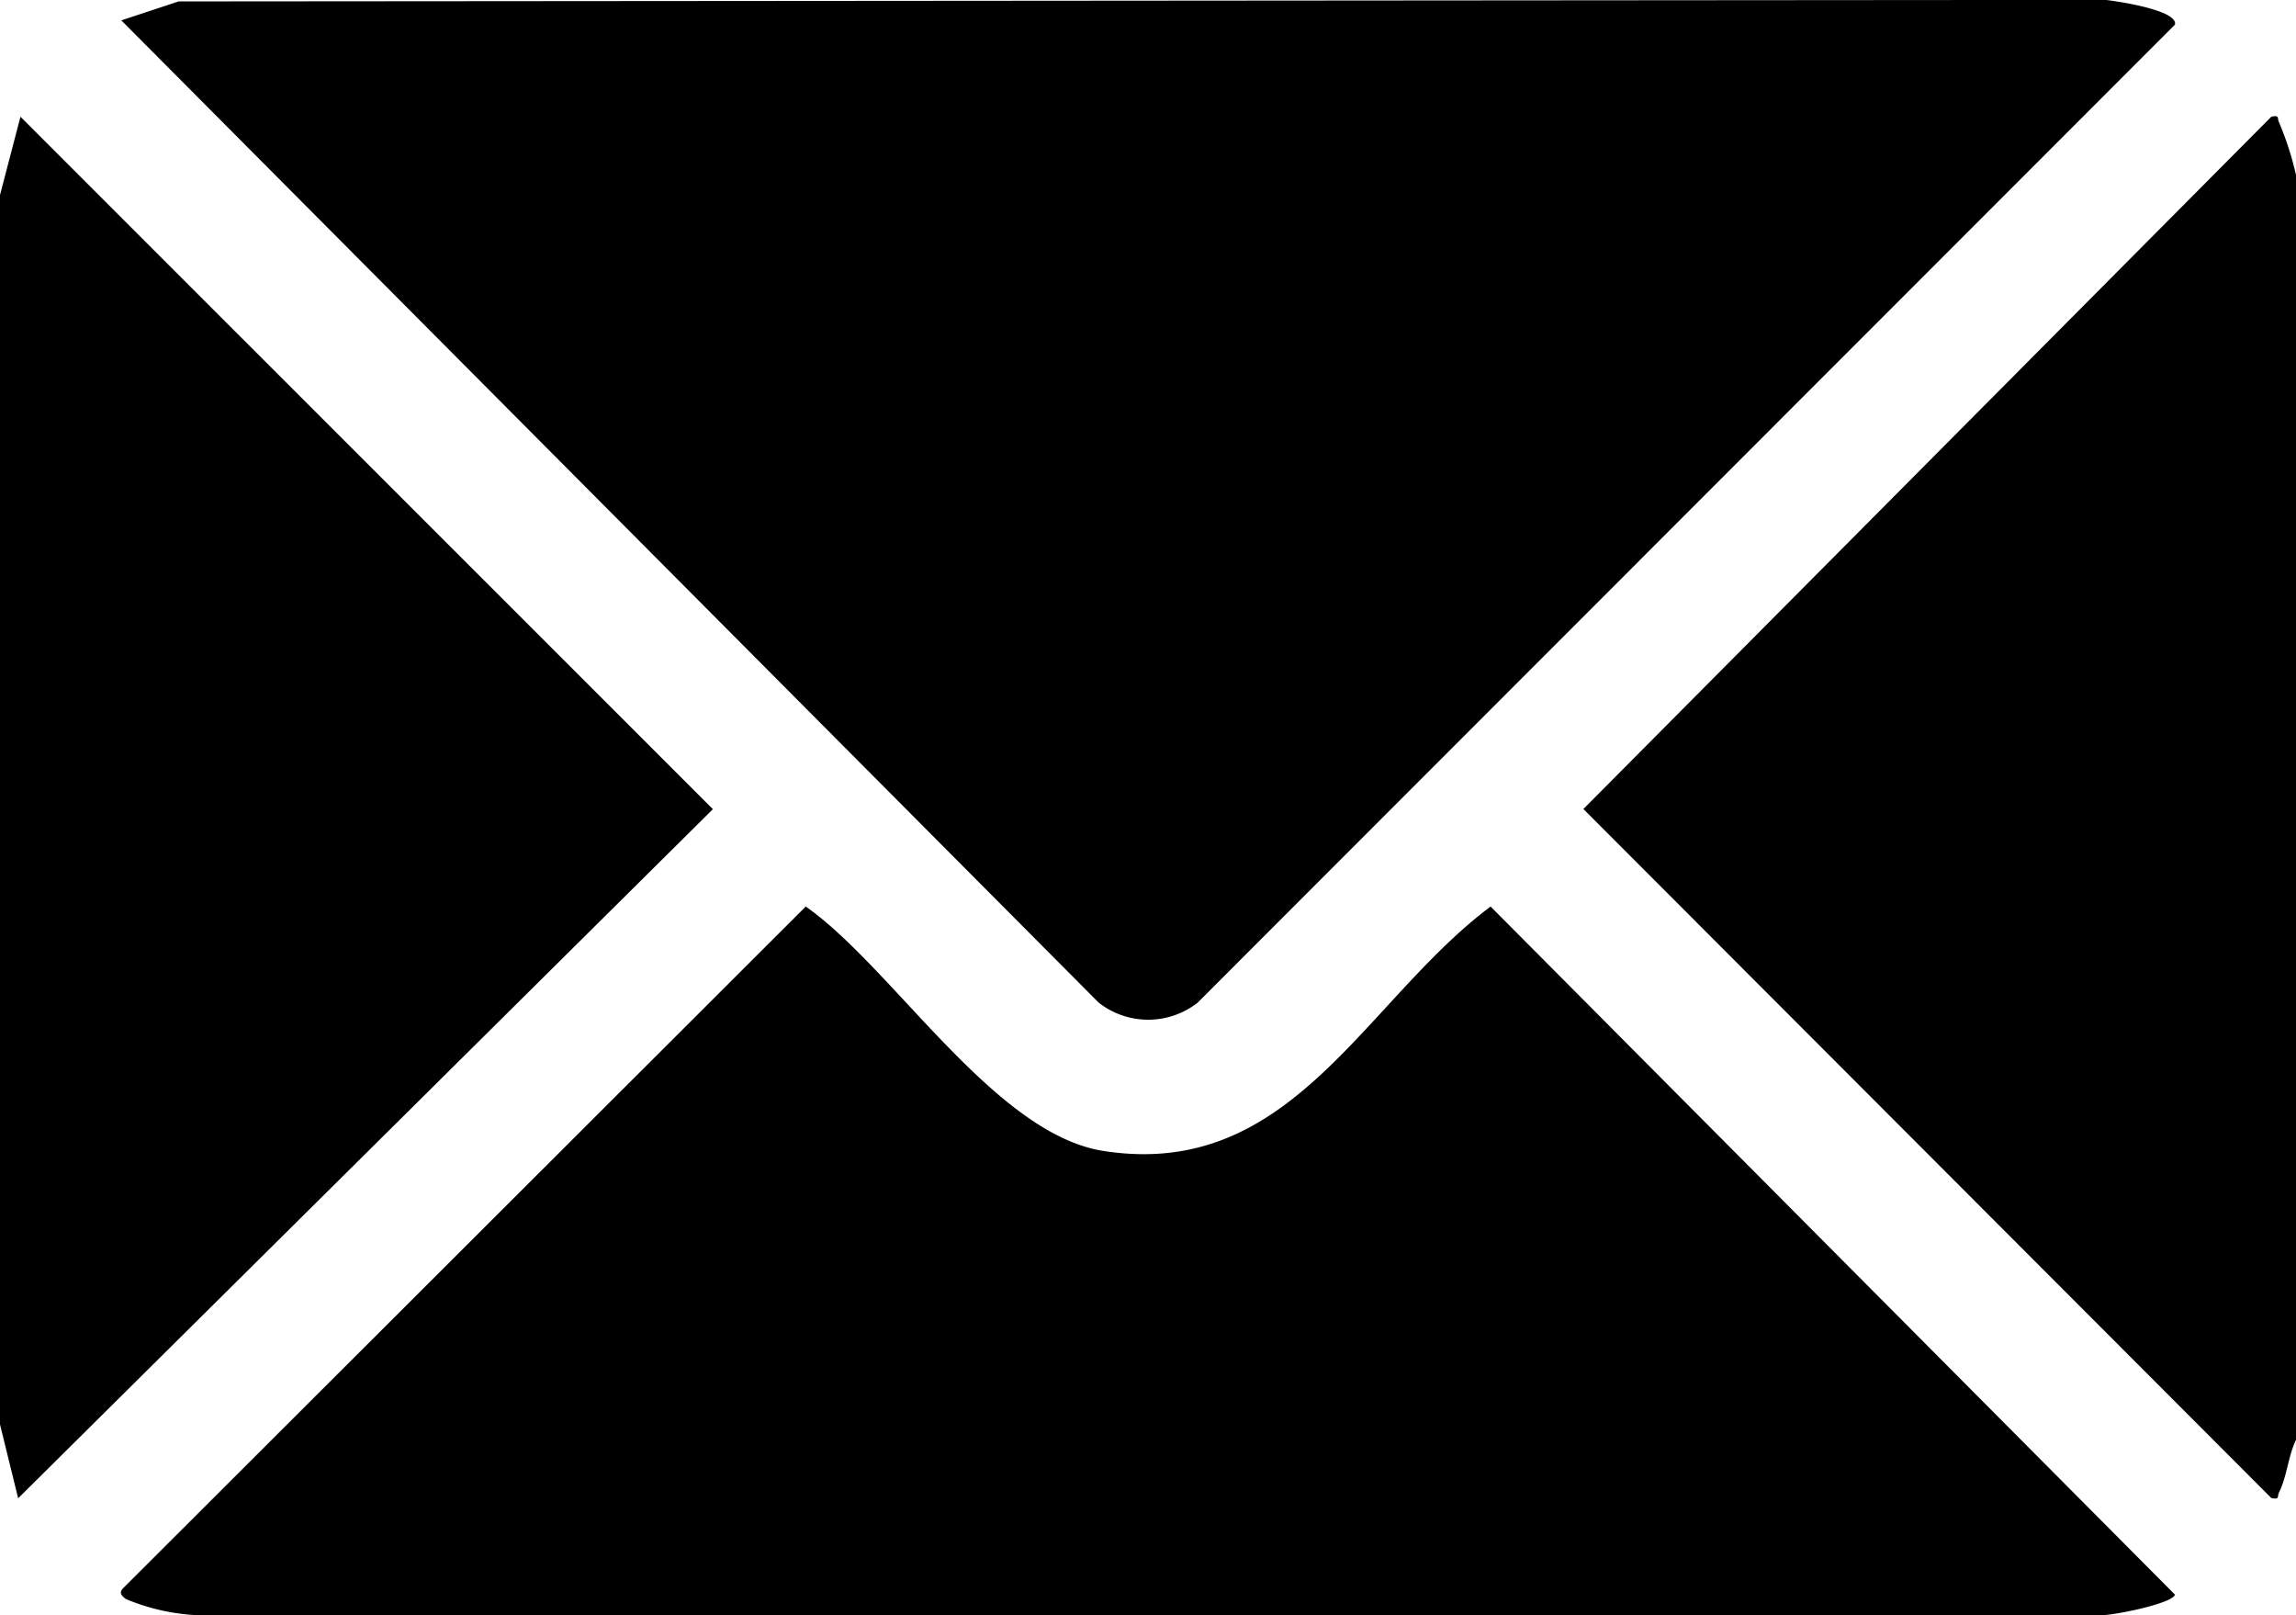
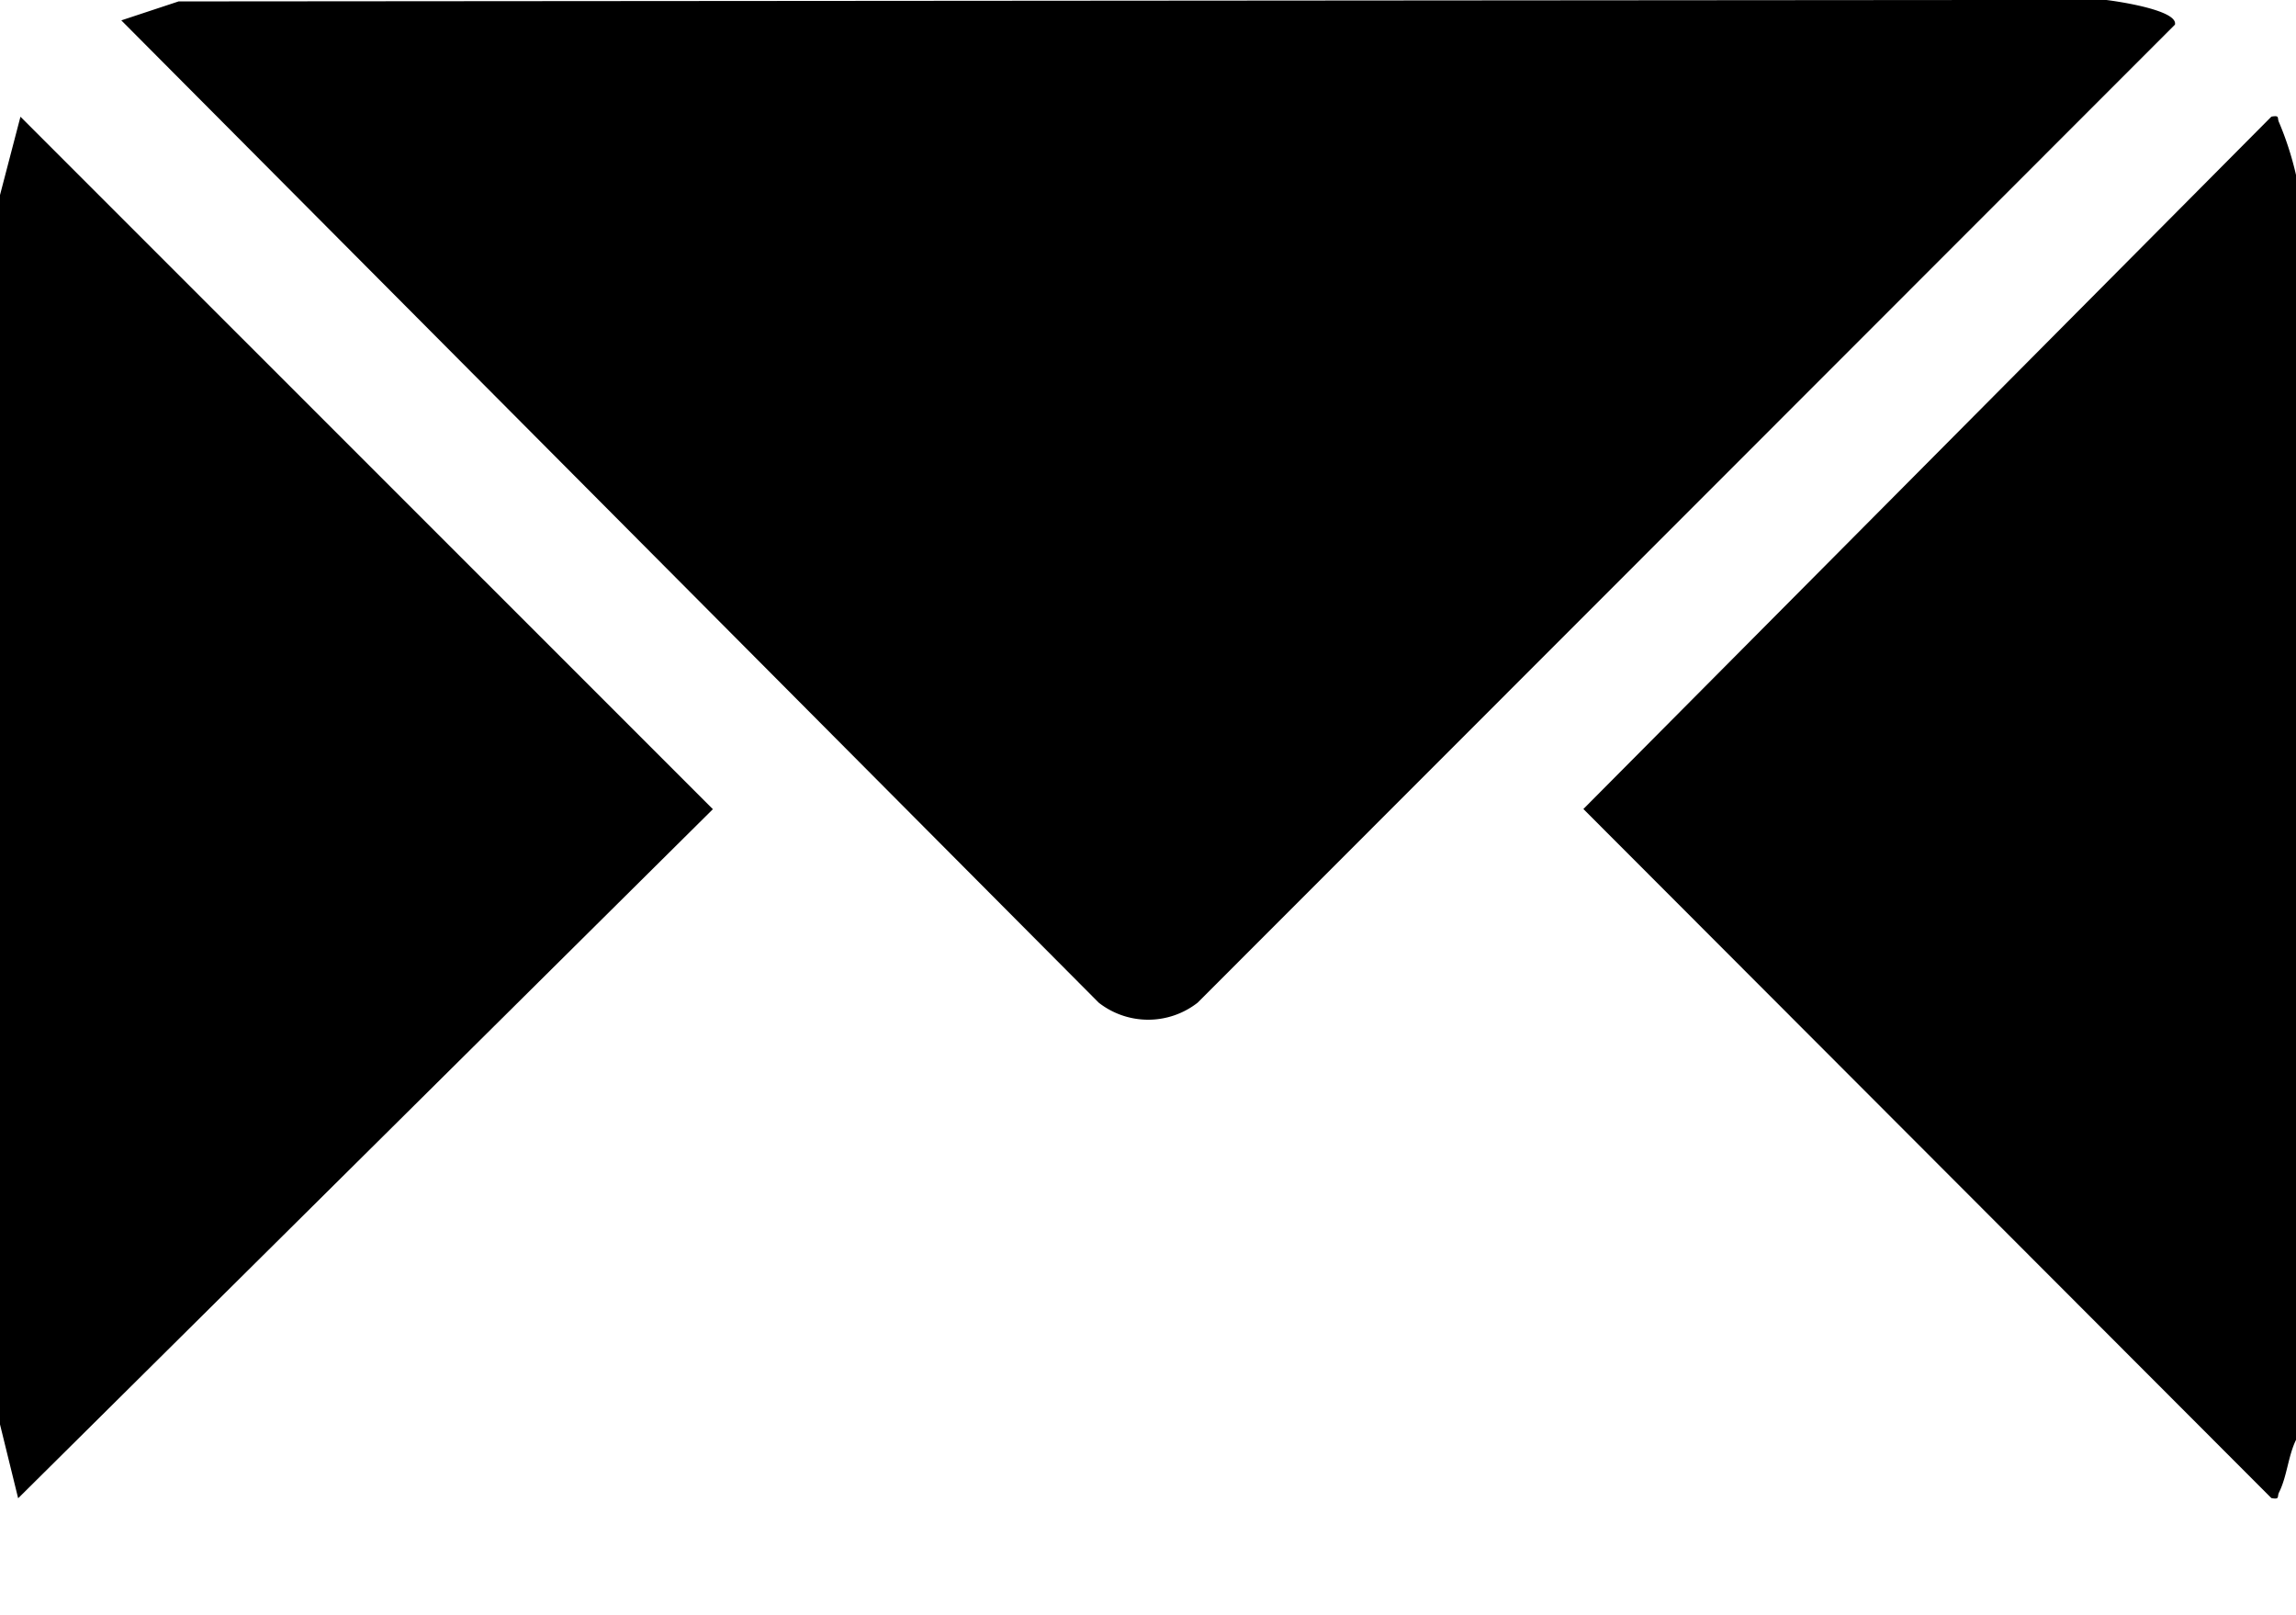
<svg xmlns="http://www.w3.org/2000/svg" id="Group_16459" data-name="Group 16459" width="25.93" height="18.235" viewBox="0 0 25.93 18.235">
  <defs>
    <clipPath id="clip-path">
      <rect id="Rectangle_26297" data-name="Rectangle 26297" width="25.93" height="18.235" fill="none" />
    </clipPath>
  </defs>
  <g id="Group_16458" data-name="Group 16458" clip-path="url(#clip-path)">
    <path id="Path_19812" data-name="Path 19812" d="M135.011,24.273c-.09.186-.1.409-.192.594-.024.048.013.081-.086.063l-7.77-7.78,7.77-7.817c.1-.018.062.015.086.063a3.562,3.562,0,0,1,.192.595Z" transform="translate(-109.081 -8.016)" />
    <path id="Path_19813" data-name="Path 19813" d="M10.372.017,32.135,0c.129.015.819.115.783.279L21.88,11.322a.907.907,0,0,1-1.116,0L9.725.231Z" transform="translate(-8.355 -0.001)" />
-     <path id="Path_19814" data-name="Path 19814" d="M17.425,72.668c.984.691,2.129,2.565,3.358,2.759,2.128.335,2.934-1.677,4.376-2.759l7.729,7.769c-.025.1-.7.237-.833.231H10.528a2.388,2.388,0,0,1-.781-.181c-.051-.039-.083-.072-.028-.126Z" transform="translate(-8.325 -62.433)" />
    <path id="Path_19815" data-name="Path 19815" d="M.205,24.956,0,24.122V10.242l.231-.884,7.82,7.818Z" transform="translate(0 -8.04)" />
  </g>
</svg>